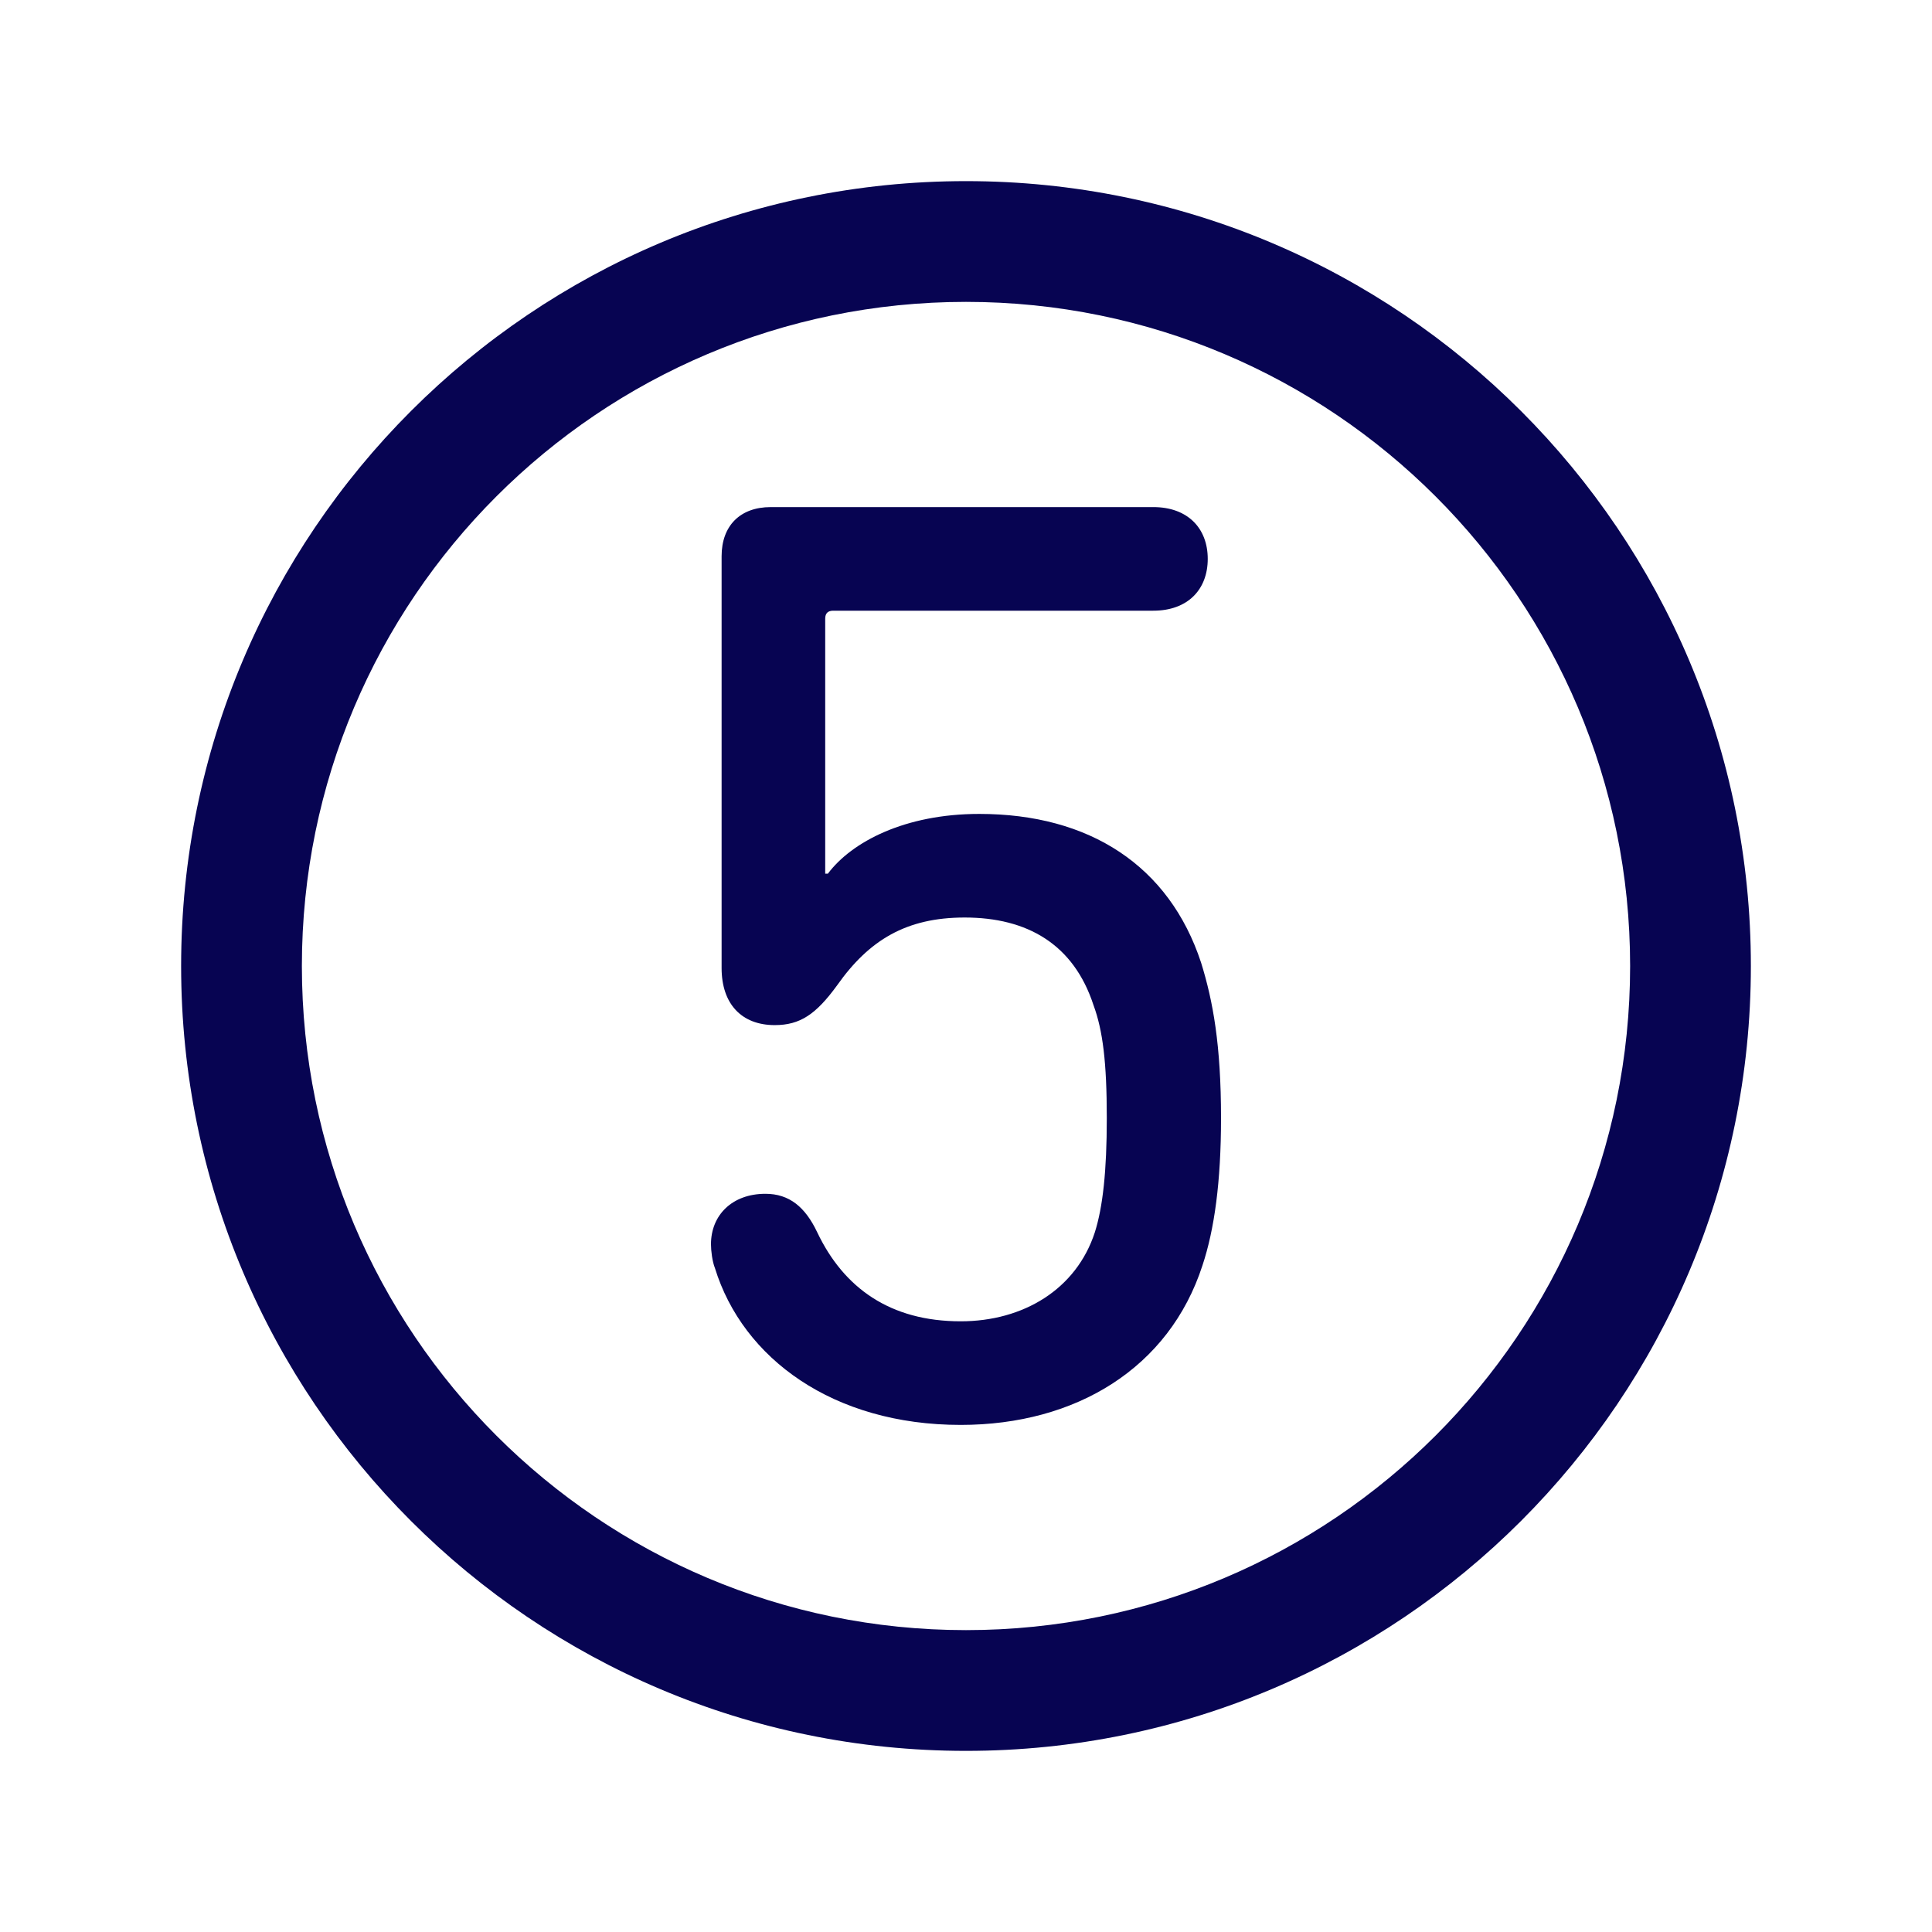
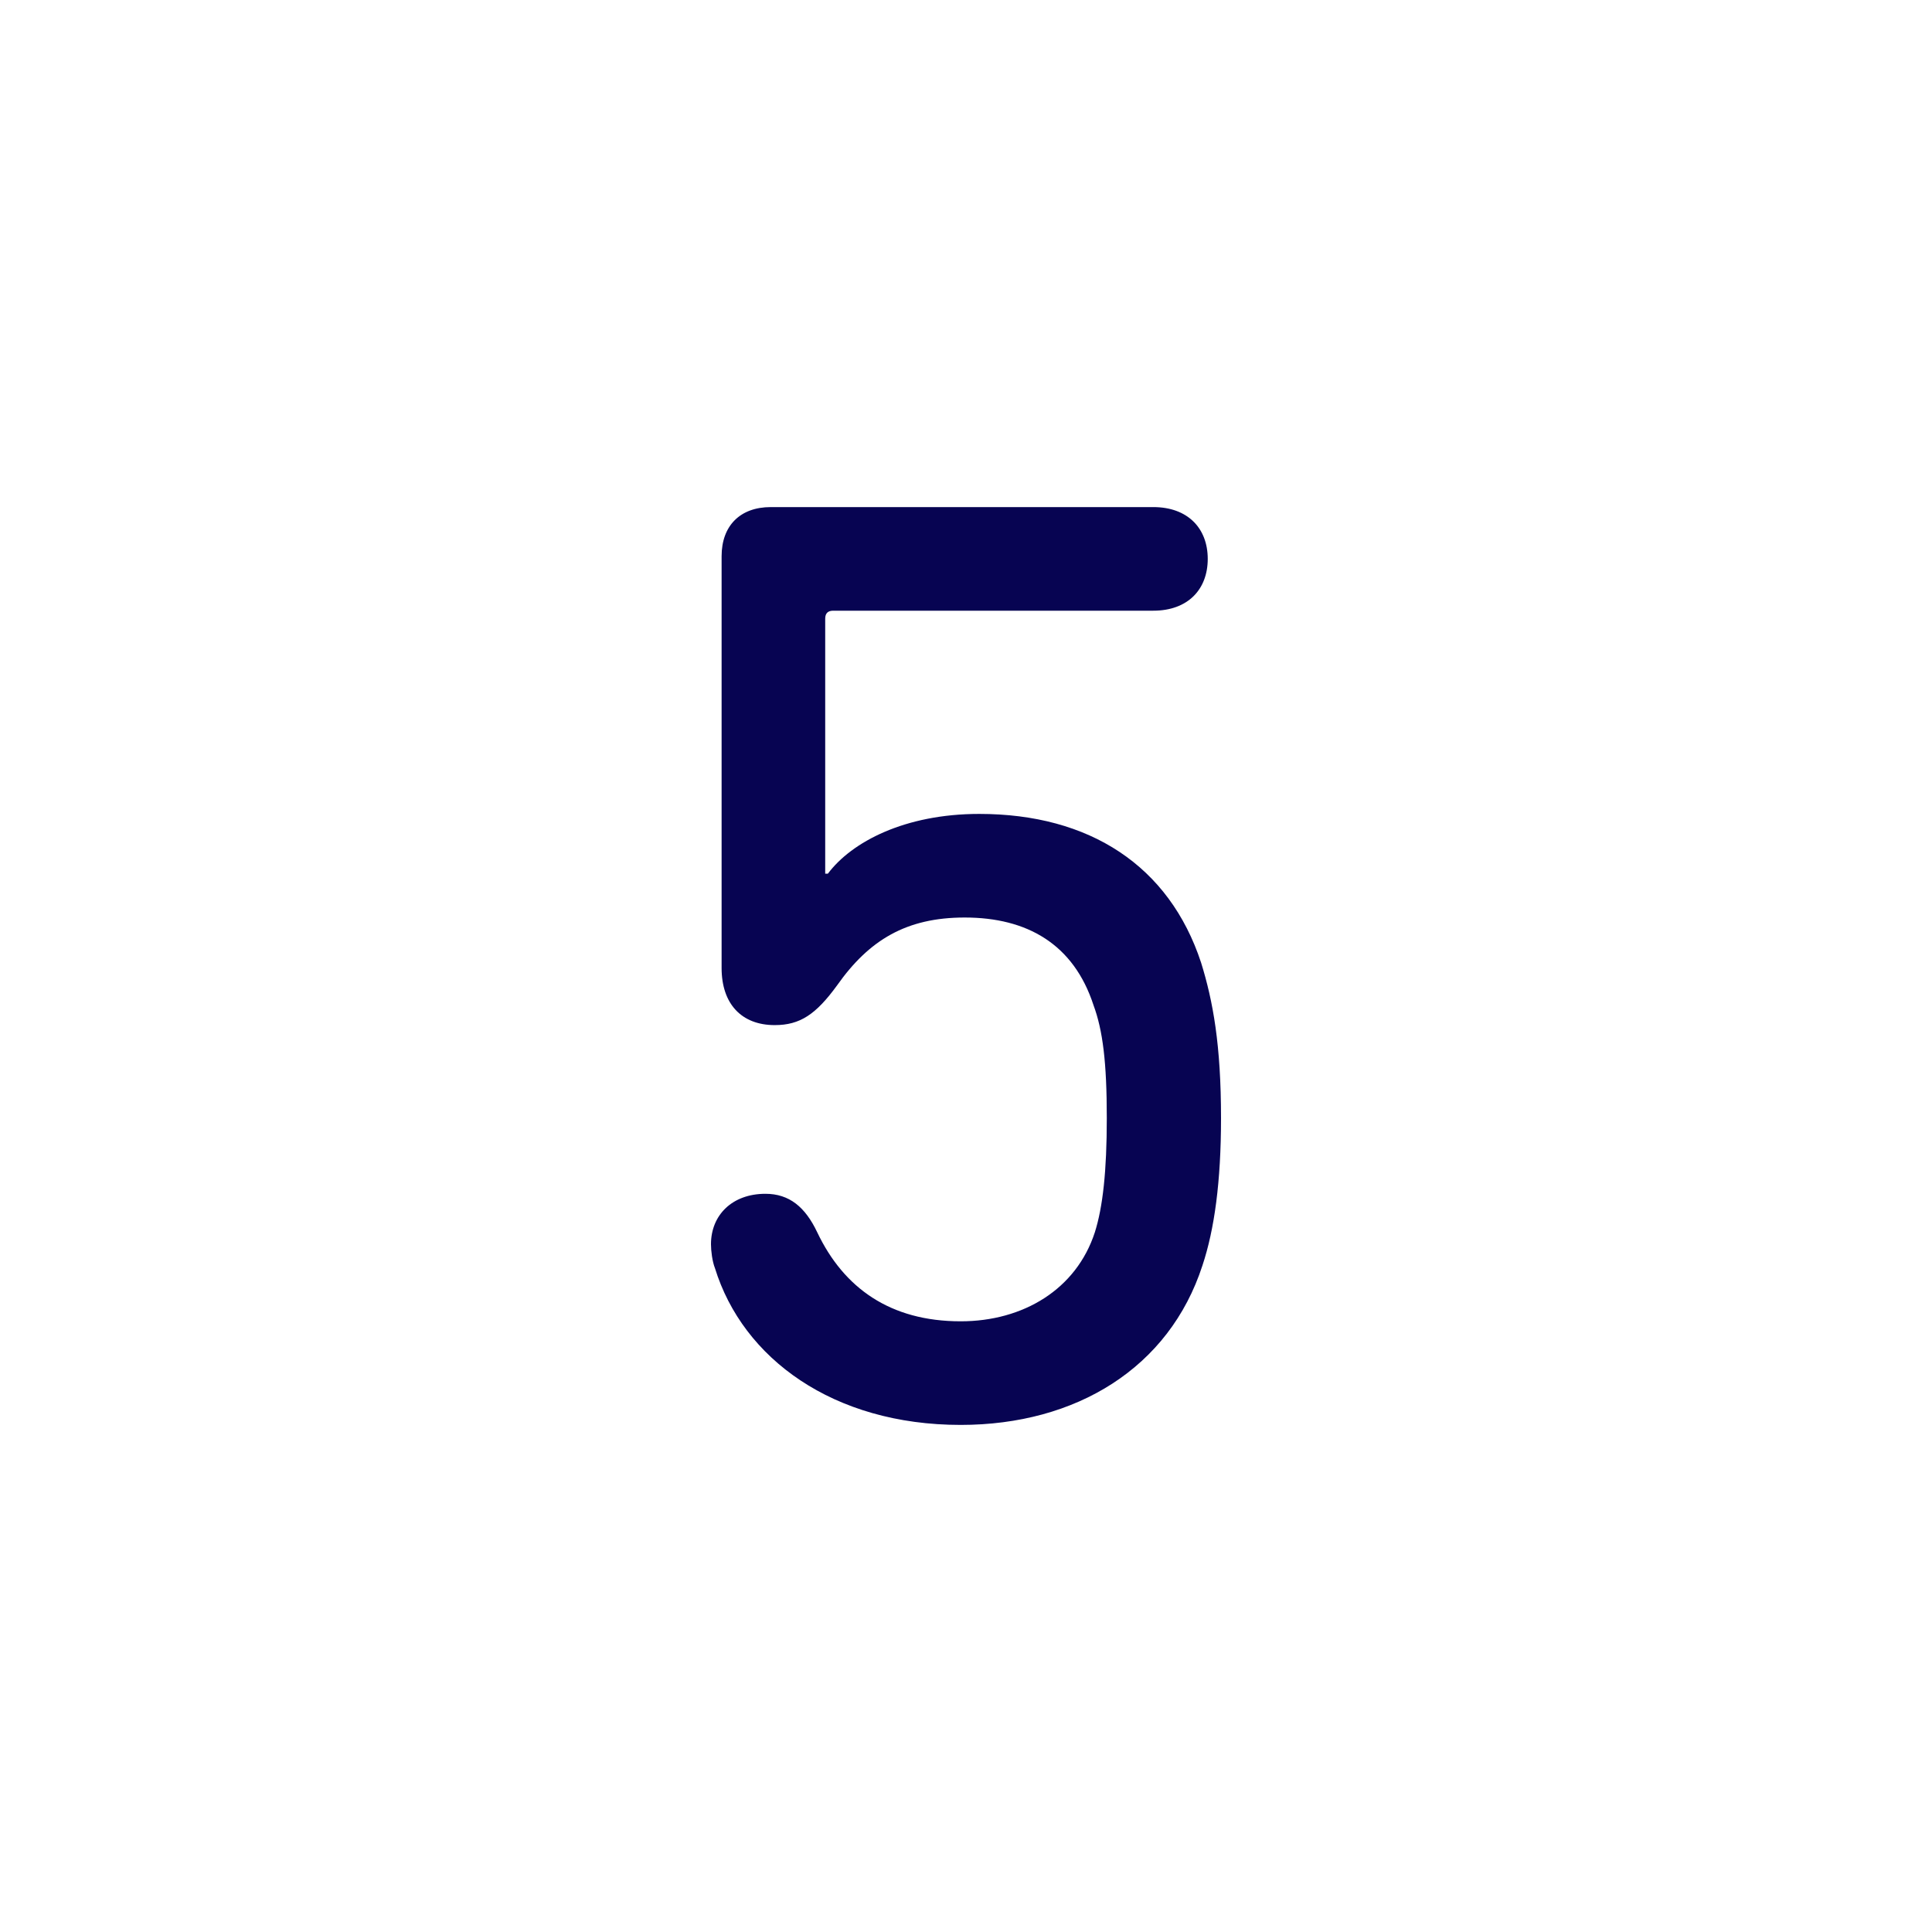
<svg xmlns="http://www.w3.org/2000/svg" width="32" height="32" viewBox="0 0 32 32" fill="none">
  <path d="M15.912 23.601C13.8 23.601 12.304 22.501 11.842 21.005C11.798 20.895 11.776 20.719 11.776 20.609C11.776 20.125 12.128 19.773 12.678 19.773C13.074 19.773 13.338 19.993 13.536 20.411C13.976 21.335 14.746 21.885 15.912 21.885C16.946 21.885 17.826 21.357 18.134 20.411C18.266 19.993 18.332 19.399 18.332 18.519C18.332 17.595 18.266 17.067 18.112 16.649C17.782 15.637 17.012 15.197 15.978 15.197C15.01 15.197 14.394 15.571 13.866 16.319C13.514 16.803 13.25 16.979 12.832 16.979C12.282 16.979 11.952 16.627 11.952 16.033V9.213C11.952 8.707 12.26 8.399 12.766 8.399H19.102C19.674 8.399 20.004 8.751 20.004 9.257C20.004 9.763 19.674 10.115 19.102 10.115H13.8C13.712 10.115 13.668 10.159 13.668 10.247V14.471H13.712C14.108 13.943 14.988 13.481 16.22 13.481C18.046 13.481 19.366 14.339 19.894 15.945C20.092 16.583 20.224 17.309 20.224 18.519C20.224 19.575 20.114 20.367 19.916 20.961C19.366 22.655 17.826 23.601 15.912 23.601Z" fill="#070452" />
-   <path fill-rule="evenodd" clip-rule="evenodd" d="M16 3C8.82 3 3 8.82 3 16C3 23.18 8.82 29 16 29C23.18 29 29 23.18 29 16C29 8.82 23.18 3 16 3ZM5 16C5 9.925 9.925 5 16 5C22.075 5 27 9.925 27 16C27 22.075 22.075 27 16 27C9.925 27 5 22.075 5 16Z" fill="#070452" />
</svg>